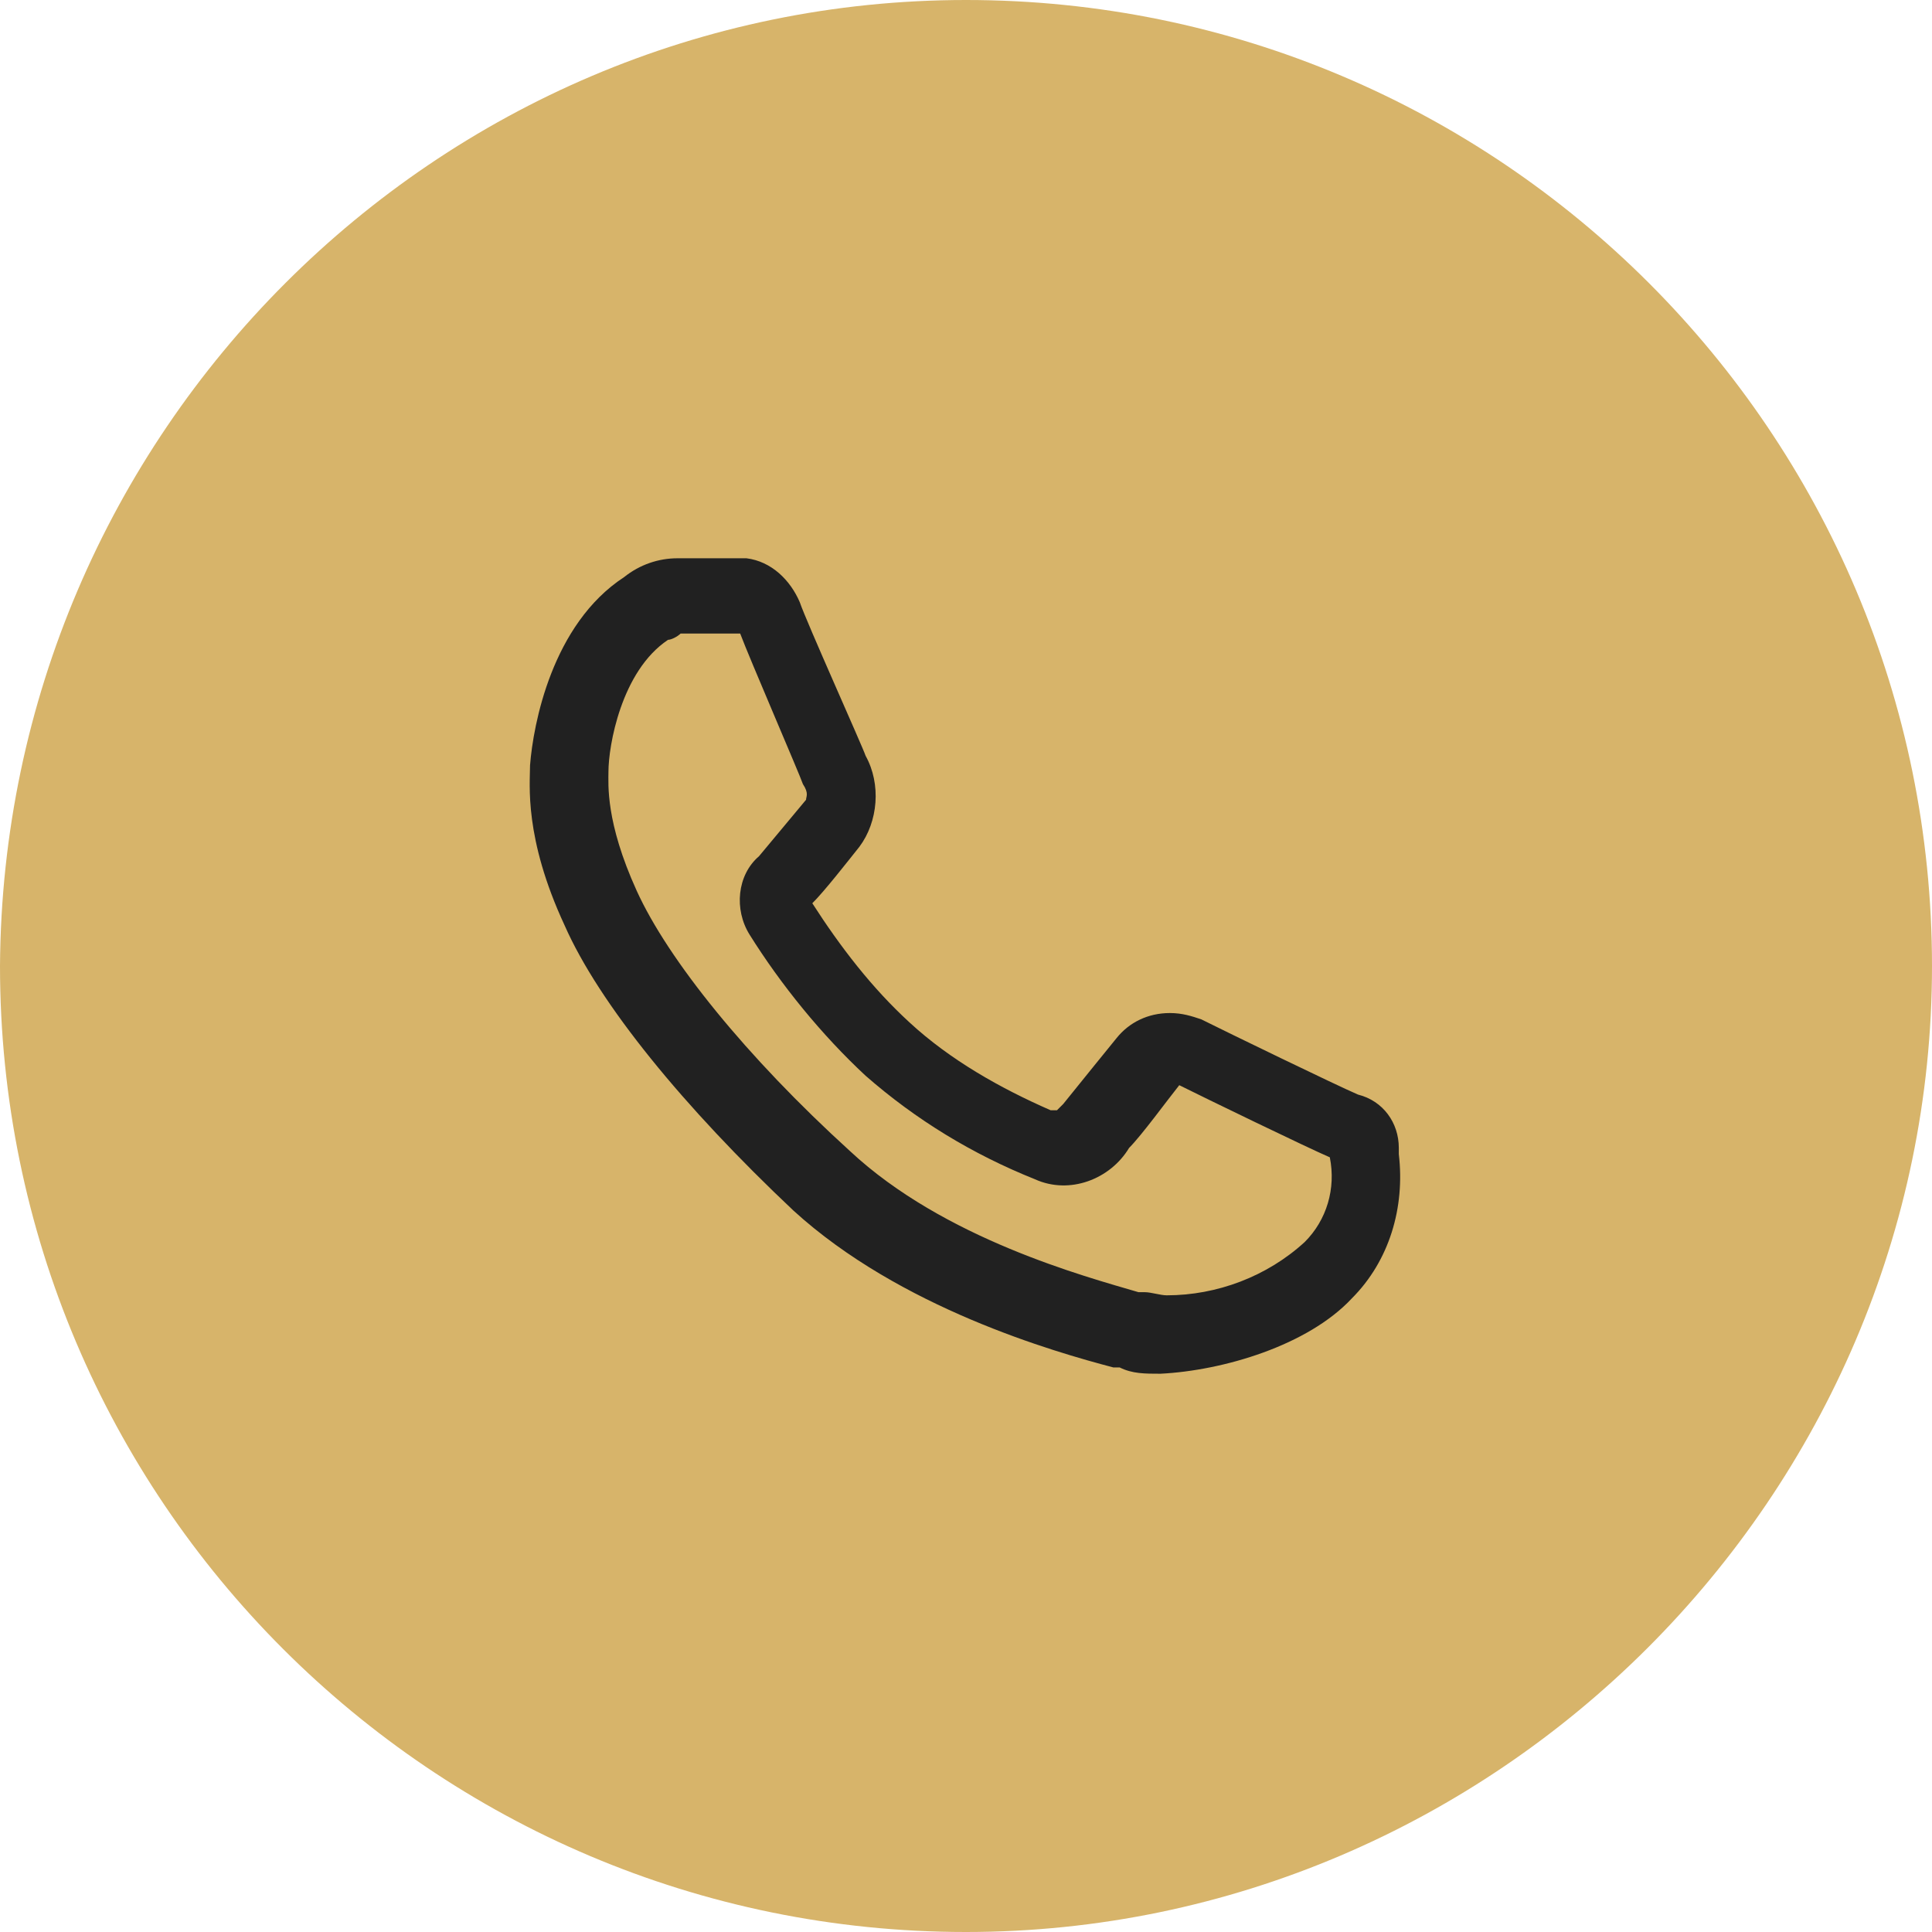
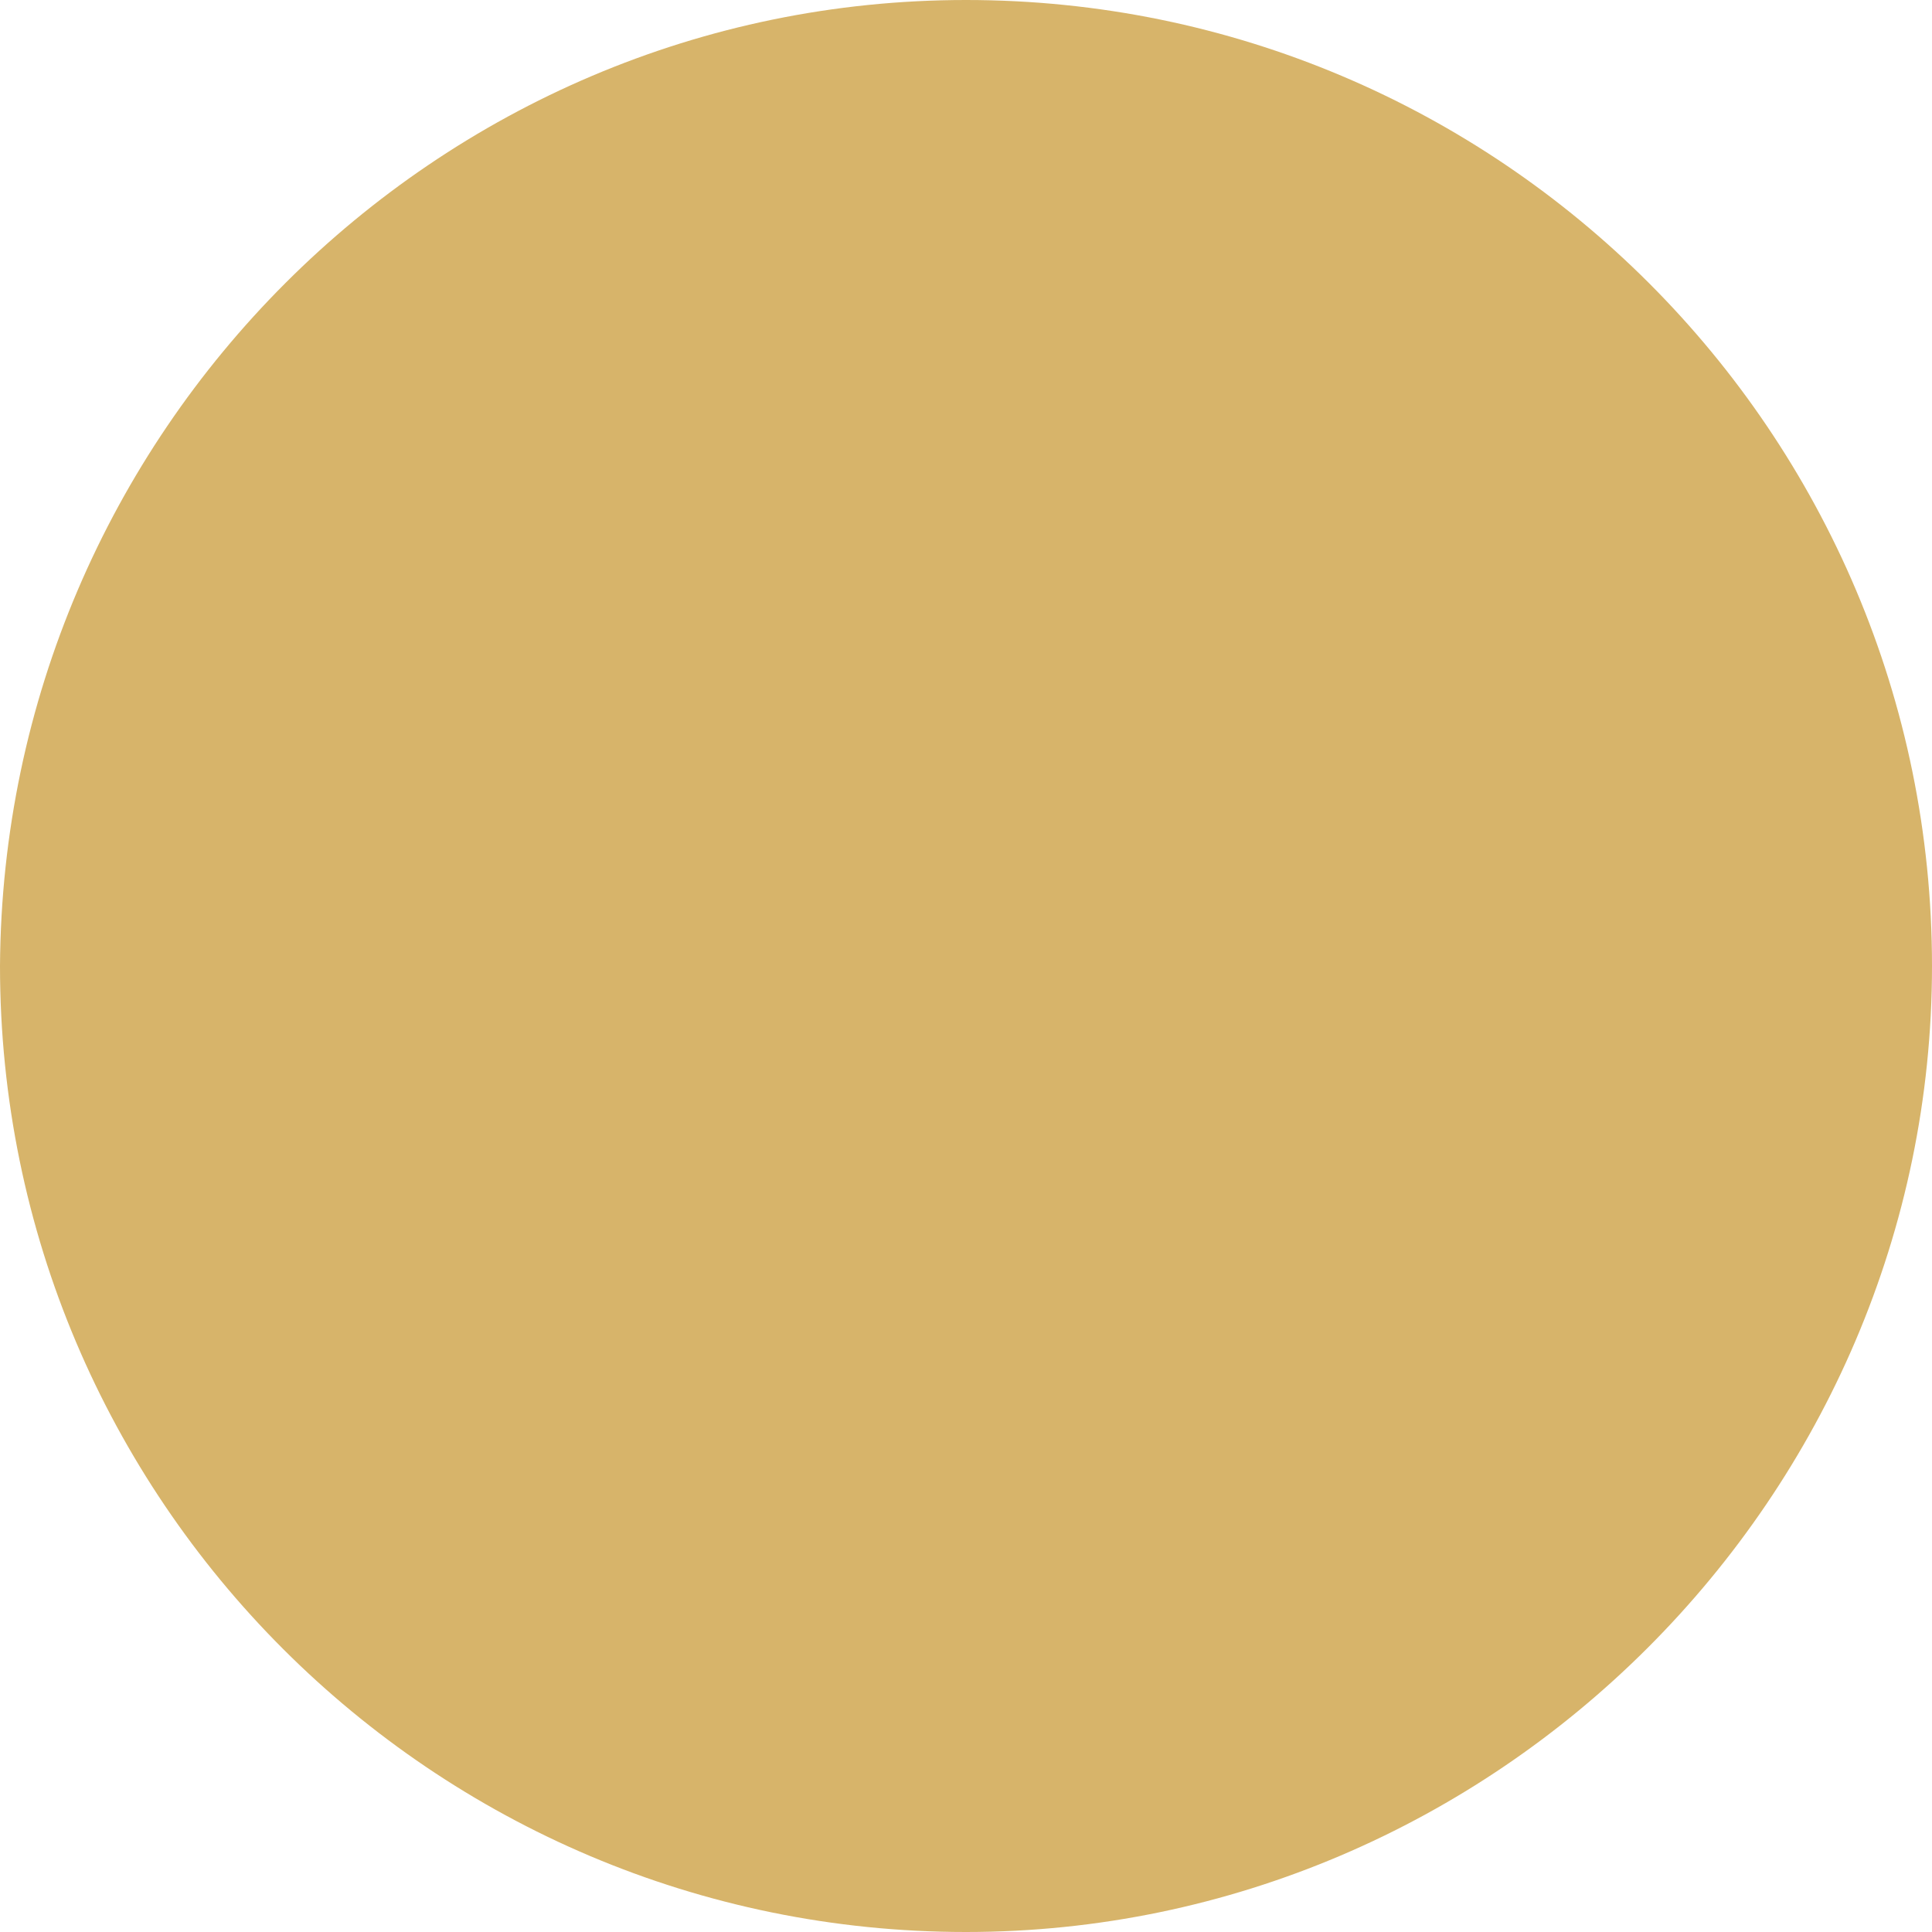
<svg xmlns="http://www.w3.org/2000/svg" version="1.1" id="Livello_1" x="0px" y="0px" viewBox="0 0 61.6 61.6" style="enable-background:new 0 0 61.6 61.6;" xml:space="preserve">
  <style type="text/css">
	.st0{fill:#D7B46A;}
	.st1{fill:#212121;}
</style>
  <g id="Livello_1-2">
-     <path class="st0" d="M30.8,0L30.8,0c17,0,30.8,13.8,30.8,30.8l0,0c0,16.9-13.9,30.8-30.8,30.8l0,0C13.8,61.6,0,47.8,0,30.8l0,0   C0.1,13.8,13.9,0,30.8,0z" />
+     <path class="st0" d="M30.8,0L30.8,0c17,0,30.8,13.8,30.8,30.8c0,16.9-13.9,30.8-30.8,30.8l0,0C13.8,61.6,0,47.8,0,30.8l0,0   C0.1,13.8,13.9,0,30.8,0z" />
  </g>
-   <path id="Path_84" class="st1" d="M37,43.8c-0.5,0-0.9,0-1.3-0.2h-0.2c-1.9-0.5-6.8-1.9-10.2-5c-3.5-3.3-6.2-6.6-7.3-9.1  c-1.3-2.8-1.1-4.5-1.1-5.1c0.1-1.3,0.7-4.5,3-6c0.5-0.4,1.1-0.6,1.7-0.6h2.2c0.8,0.1,1.4,0.7,1.7,1.4c0.2,0.6,2,4.6,2.1,4.9  c0.5,0.9,0.4,2.1-0.2,2.9c-0.4,0.5-1.1,1.4-1.5,1.8c0.9,1.4,1.9,2.7,3.1,3.8c1.3,1.2,2.9,2.1,4.5,2.8c0,0,0.1,0,0.2,0l0.1-0.1  l0.1-0.1c0.4-0.5,1.7-2.1,1.7-2.1c0.4-0.5,1-0.8,1.7-0.8c0.4,0,0.7,0.1,1,0.2c0.8,0.4,4.3,2.1,5,2.4c0.8,0.2,1.3,0.9,1.3,1.7v0.2  c0.2,1.7-0.3,3.4-1.5,4.6C41.7,42.9,39,43.7,37,43.8L37,43.8z M21.7,20.2c-0.1,0.1-0.3,0.2-0.4,0.2c-1.5,1-1.9,3.4-1.9,4.2  c0,0.4-0.1,1.6,0.9,3.8s3.5,5.3,6.8,8.3c3,2.8,7.5,4,9.2,4.5h0.2c0.2,0,0.5,0.1,0.7,0.1c1.6,0,3.2-0.6,4.4-1.7  c0.7-0.7,1-1.7,0.8-2.7c-0.7-0.3-4-1.9-4.8-2.3c-0.4,0.5-1.2,1.6-1.6,2c-0.6,1-1.9,1.5-3,1c-2-0.8-3.8-1.9-5.4-3.3  c-1.4-1.3-2.7-2.9-3.7-4.5c-0.5-0.8-0.4-1.9,0.3-2.5c0,0,1-1.2,1.5-1.8c0-0.1,0.1-0.2-0.1-0.5c-0.1-0.3-1.7-4-2-4.8H21.7L21.7,20.2z  " />
</svg>